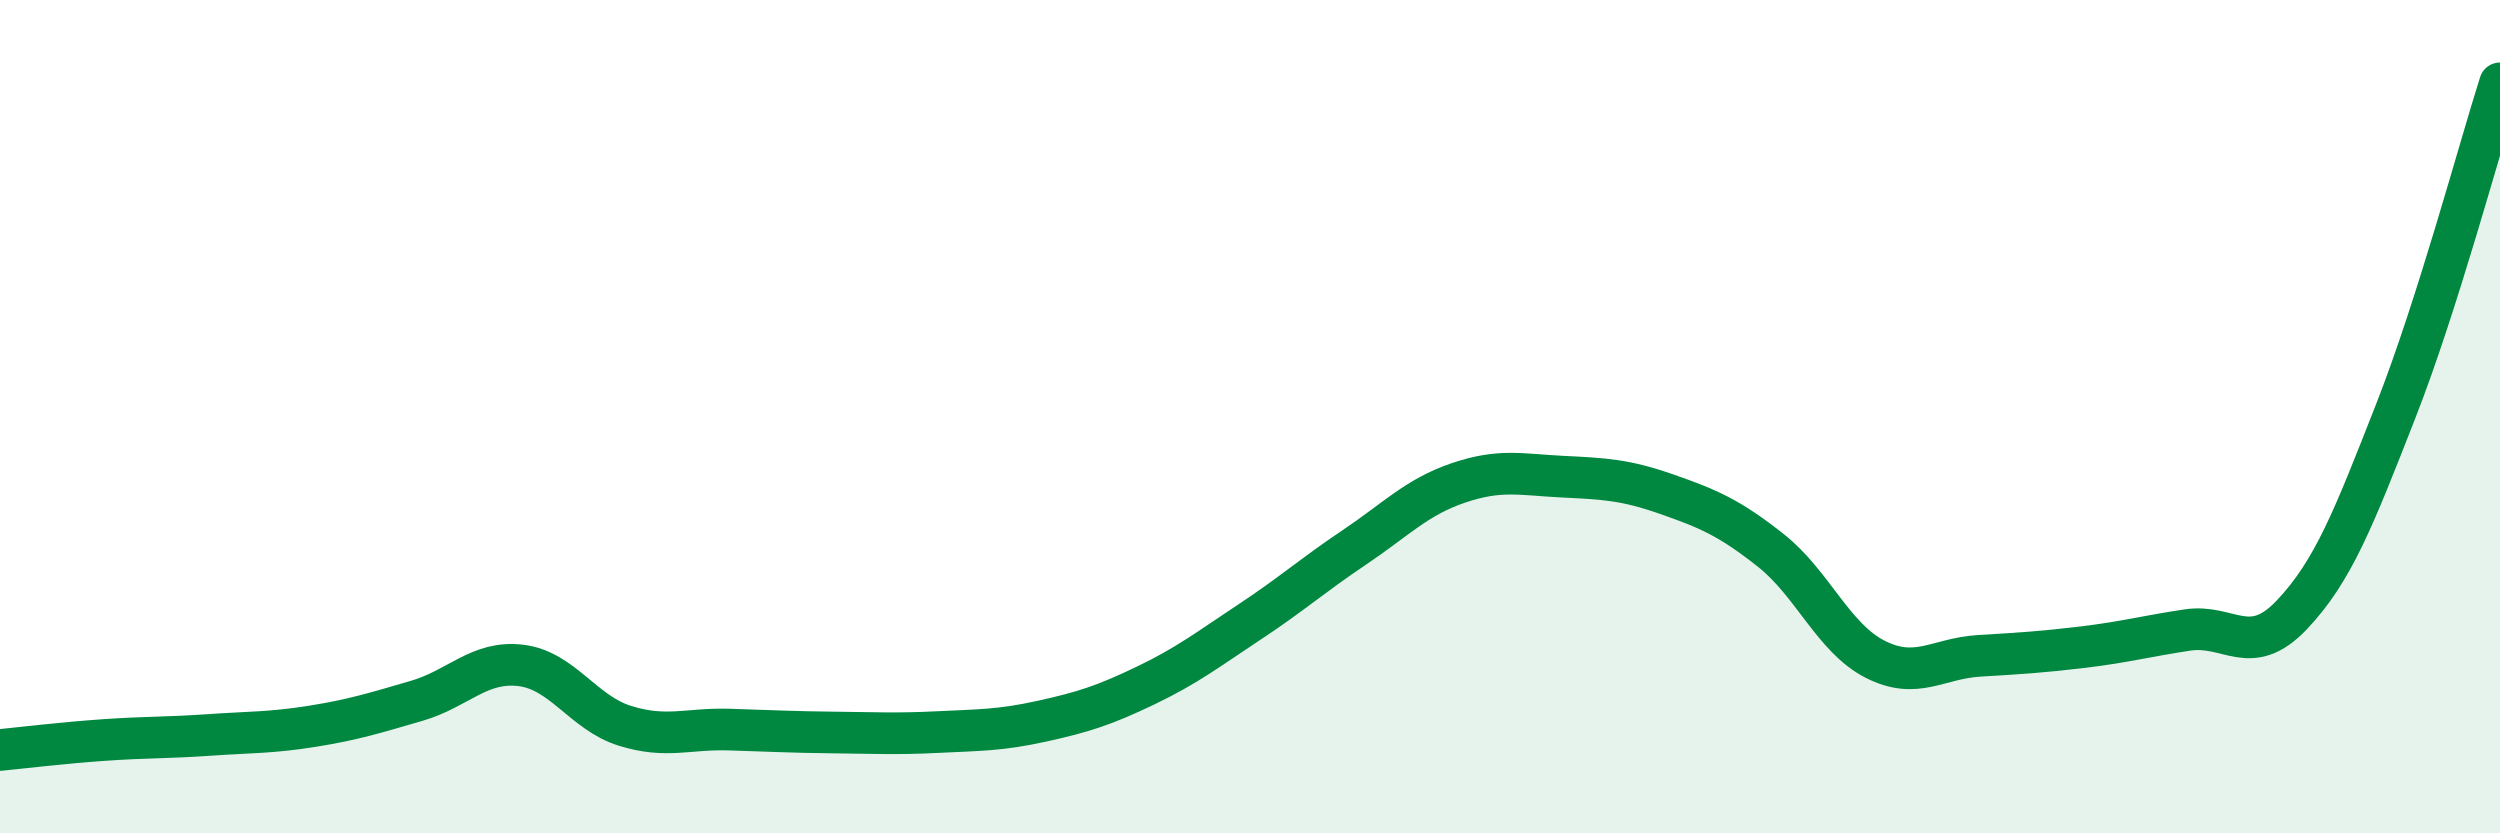
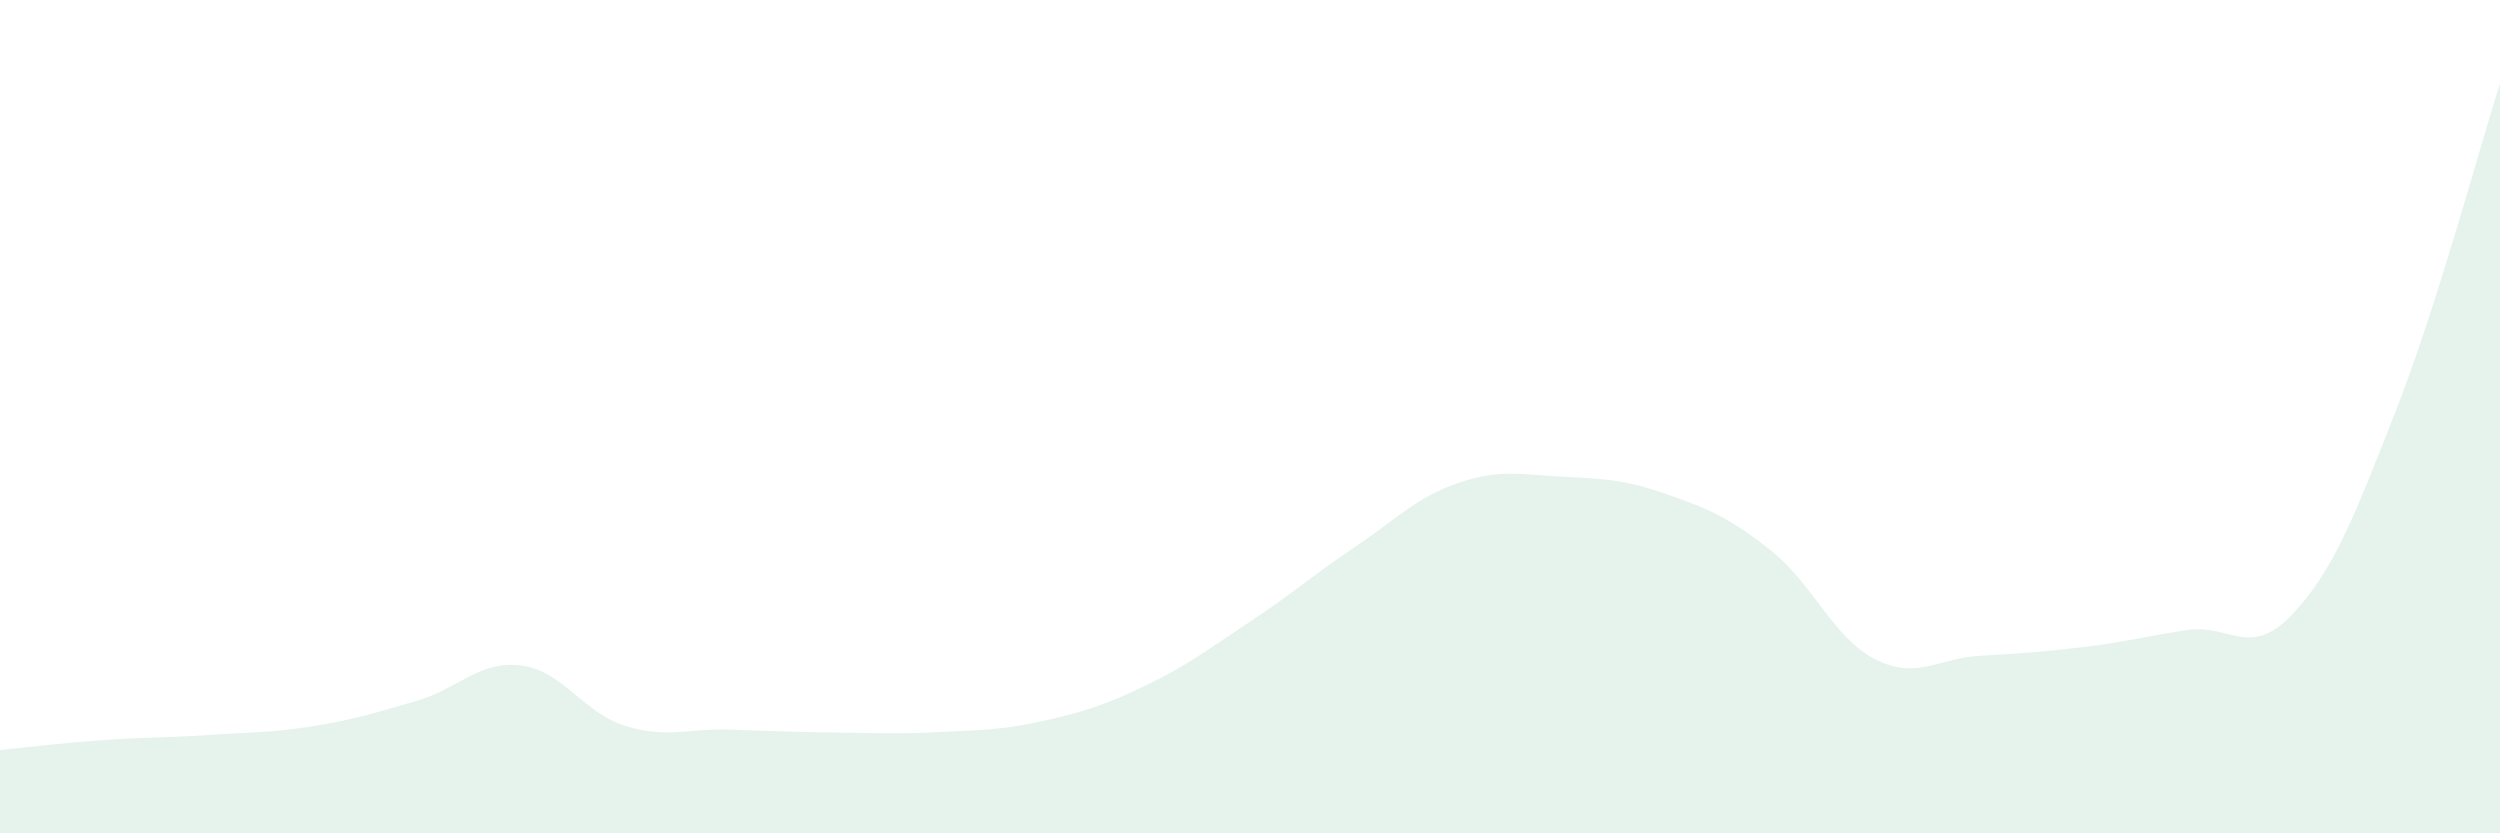
<svg xmlns="http://www.w3.org/2000/svg" width="60" height="20" viewBox="0 0 60 20">
  <path d="M 0,18 C 0.5,17.95 1.5,17.83 2.5,17.76 C 3.5,17.69 4,17.71 5,17.64 C 6,17.57 6.5,17.59 7.5,17.43 C 8.5,17.27 9,17.11 10,16.82 C 11,16.53 11.5,15.85 12.5,15.97 C 13.5,16.09 14,17.11 15,17.42 C 16,17.73 16.5,17.48 17.5,17.51 C 18.5,17.54 19,17.57 20,17.58 C 21,17.59 21.5,17.62 22.5,17.57 C 23.5,17.52 24,17.53 25,17.31 C 26,17.09 26.5,16.93 27.5,16.45 C 28.5,15.97 29,15.58 30,14.92 C 31,14.26 31.5,13.81 32.5,13.14 C 33.5,12.47 34,11.93 35,11.59 C 36,11.25 36.5,11.39 37.5,11.44 C 38.5,11.49 39,11.51 40,11.86 C 41,12.21 41.5,12.42 42.5,13.21 C 43.5,14 44,15.31 45,15.82 C 46,16.33 46.5,15.8 47.5,15.74 C 48.5,15.68 49,15.65 50,15.53 C 51,15.41 51.5,15.27 52.5,15.12 C 53.5,14.97 54,15.81 55,14.76 C 56,13.71 56.5,12.41 57.5,9.86 C 58.5,7.31 59.5,3.57 60,2L60 20L0 20Z" fill="#008740" opacity="0.1" stroke-linecap="round" stroke-linejoin="round" />
-   <path d="M 0,18 C 0.5,17.95 1.5,17.83 2.5,17.76 C 3.5,17.69 4,17.71 5,17.64 C 6,17.57 6.5,17.59 7.5,17.43 C 8.5,17.27 9,17.11 10,16.82 C 11,16.53 11.5,15.85 12.5,15.97 C 13.5,16.09 14,17.11 15,17.42 C 16,17.73 16.5,17.48 17.5,17.51 C 18.5,17.54 19,17.57 20,17.58 C 21,17.59 21.5,17.62 22.5,17.57 C 23.5,17.52 24,17.53 25,17.31 C 26,17.09 26.5,16.93 27.5,16.45 C 28.5,15.97 29,15.58 30,14.92 C 31,14.26 31.5,13.81 32.5,13.14 C 33.5,12.47 34,11.93 35,11.59 C 36,11.25 36.5,11.39 37.5,11.44 C 38.5,11.49 39,11.51 40,11.86 C 41,12.21 41.5,12.42 42.5,13.21 C 43.5,14 44,15.31 45,15.82 C 46,16.33 46.5,15.8 47.5,15.74 C 48.5,15.68 49,15.65 50,15.53 C 51,15.41 51.5,15.27 52.5,15.12 C 53.5,14.97 54,15.81 55,14.76 C 56,13.71 56.5,12.41 57.5,9.86 C 58.5,7.31 59.5,3.57 60,2" stroke="#008740" stroke-width="1" fill="none" stroke-linecap="round" stroke-linejoin="round" />
</svg>